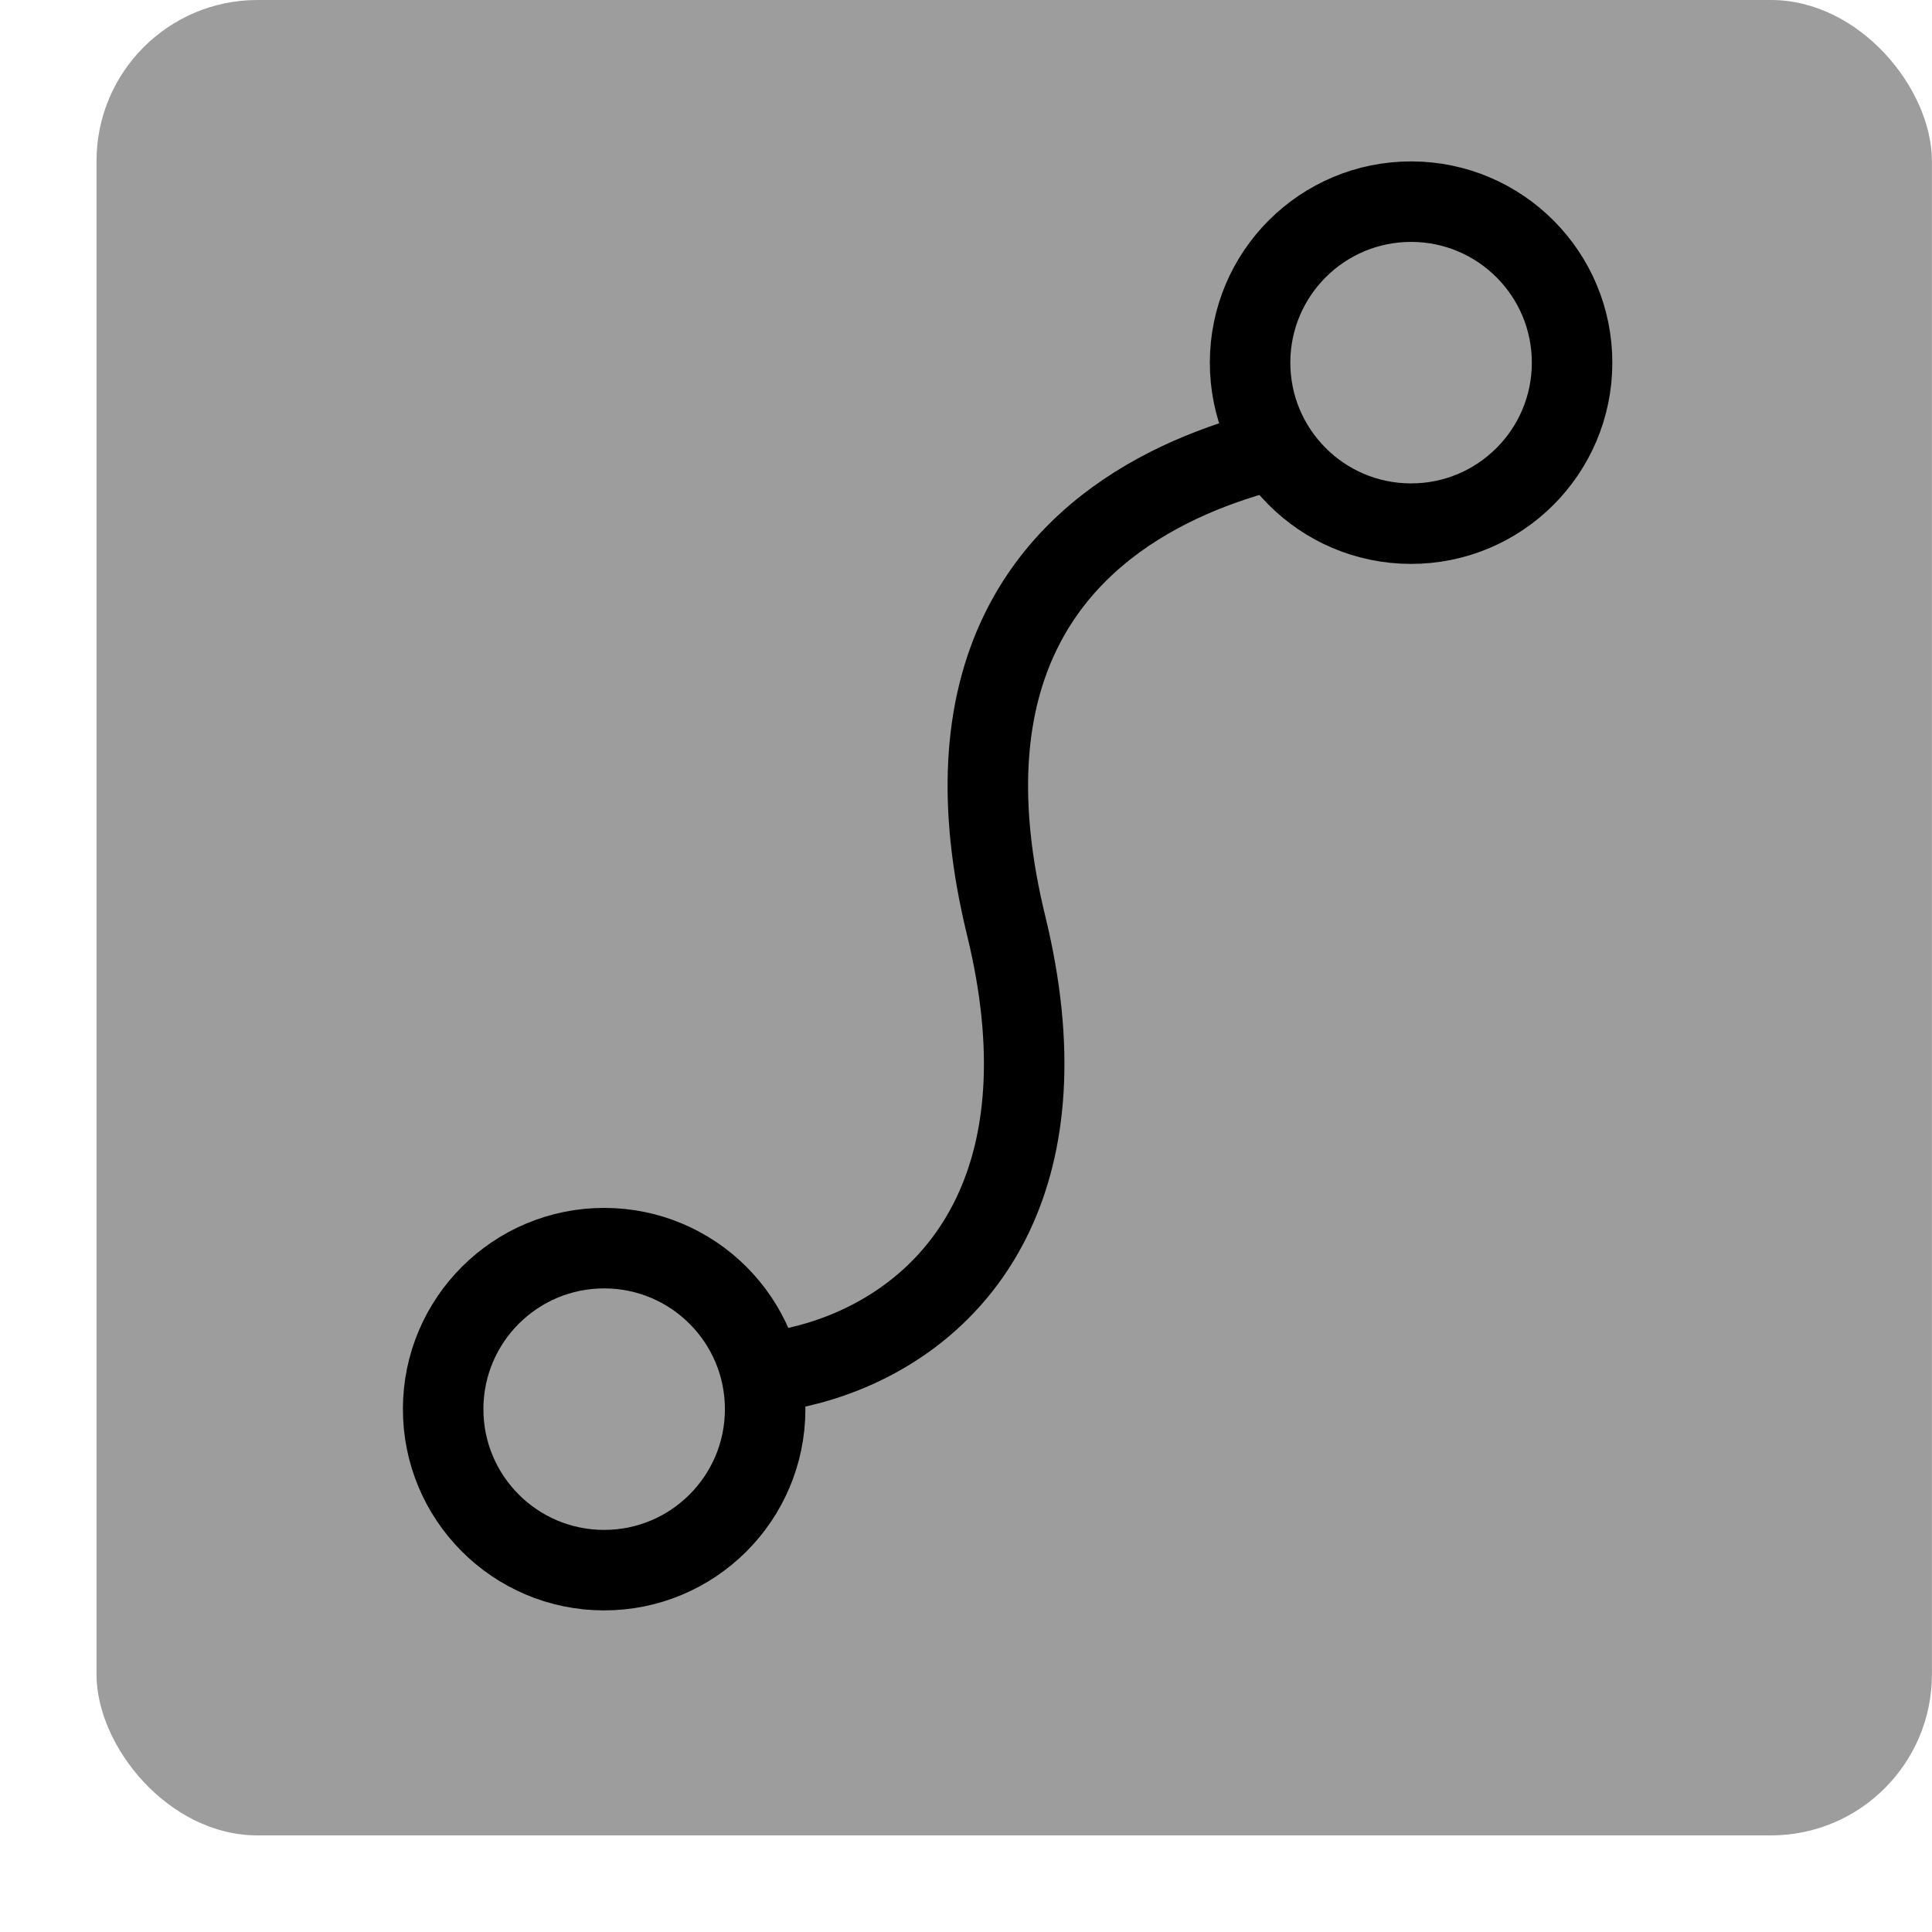
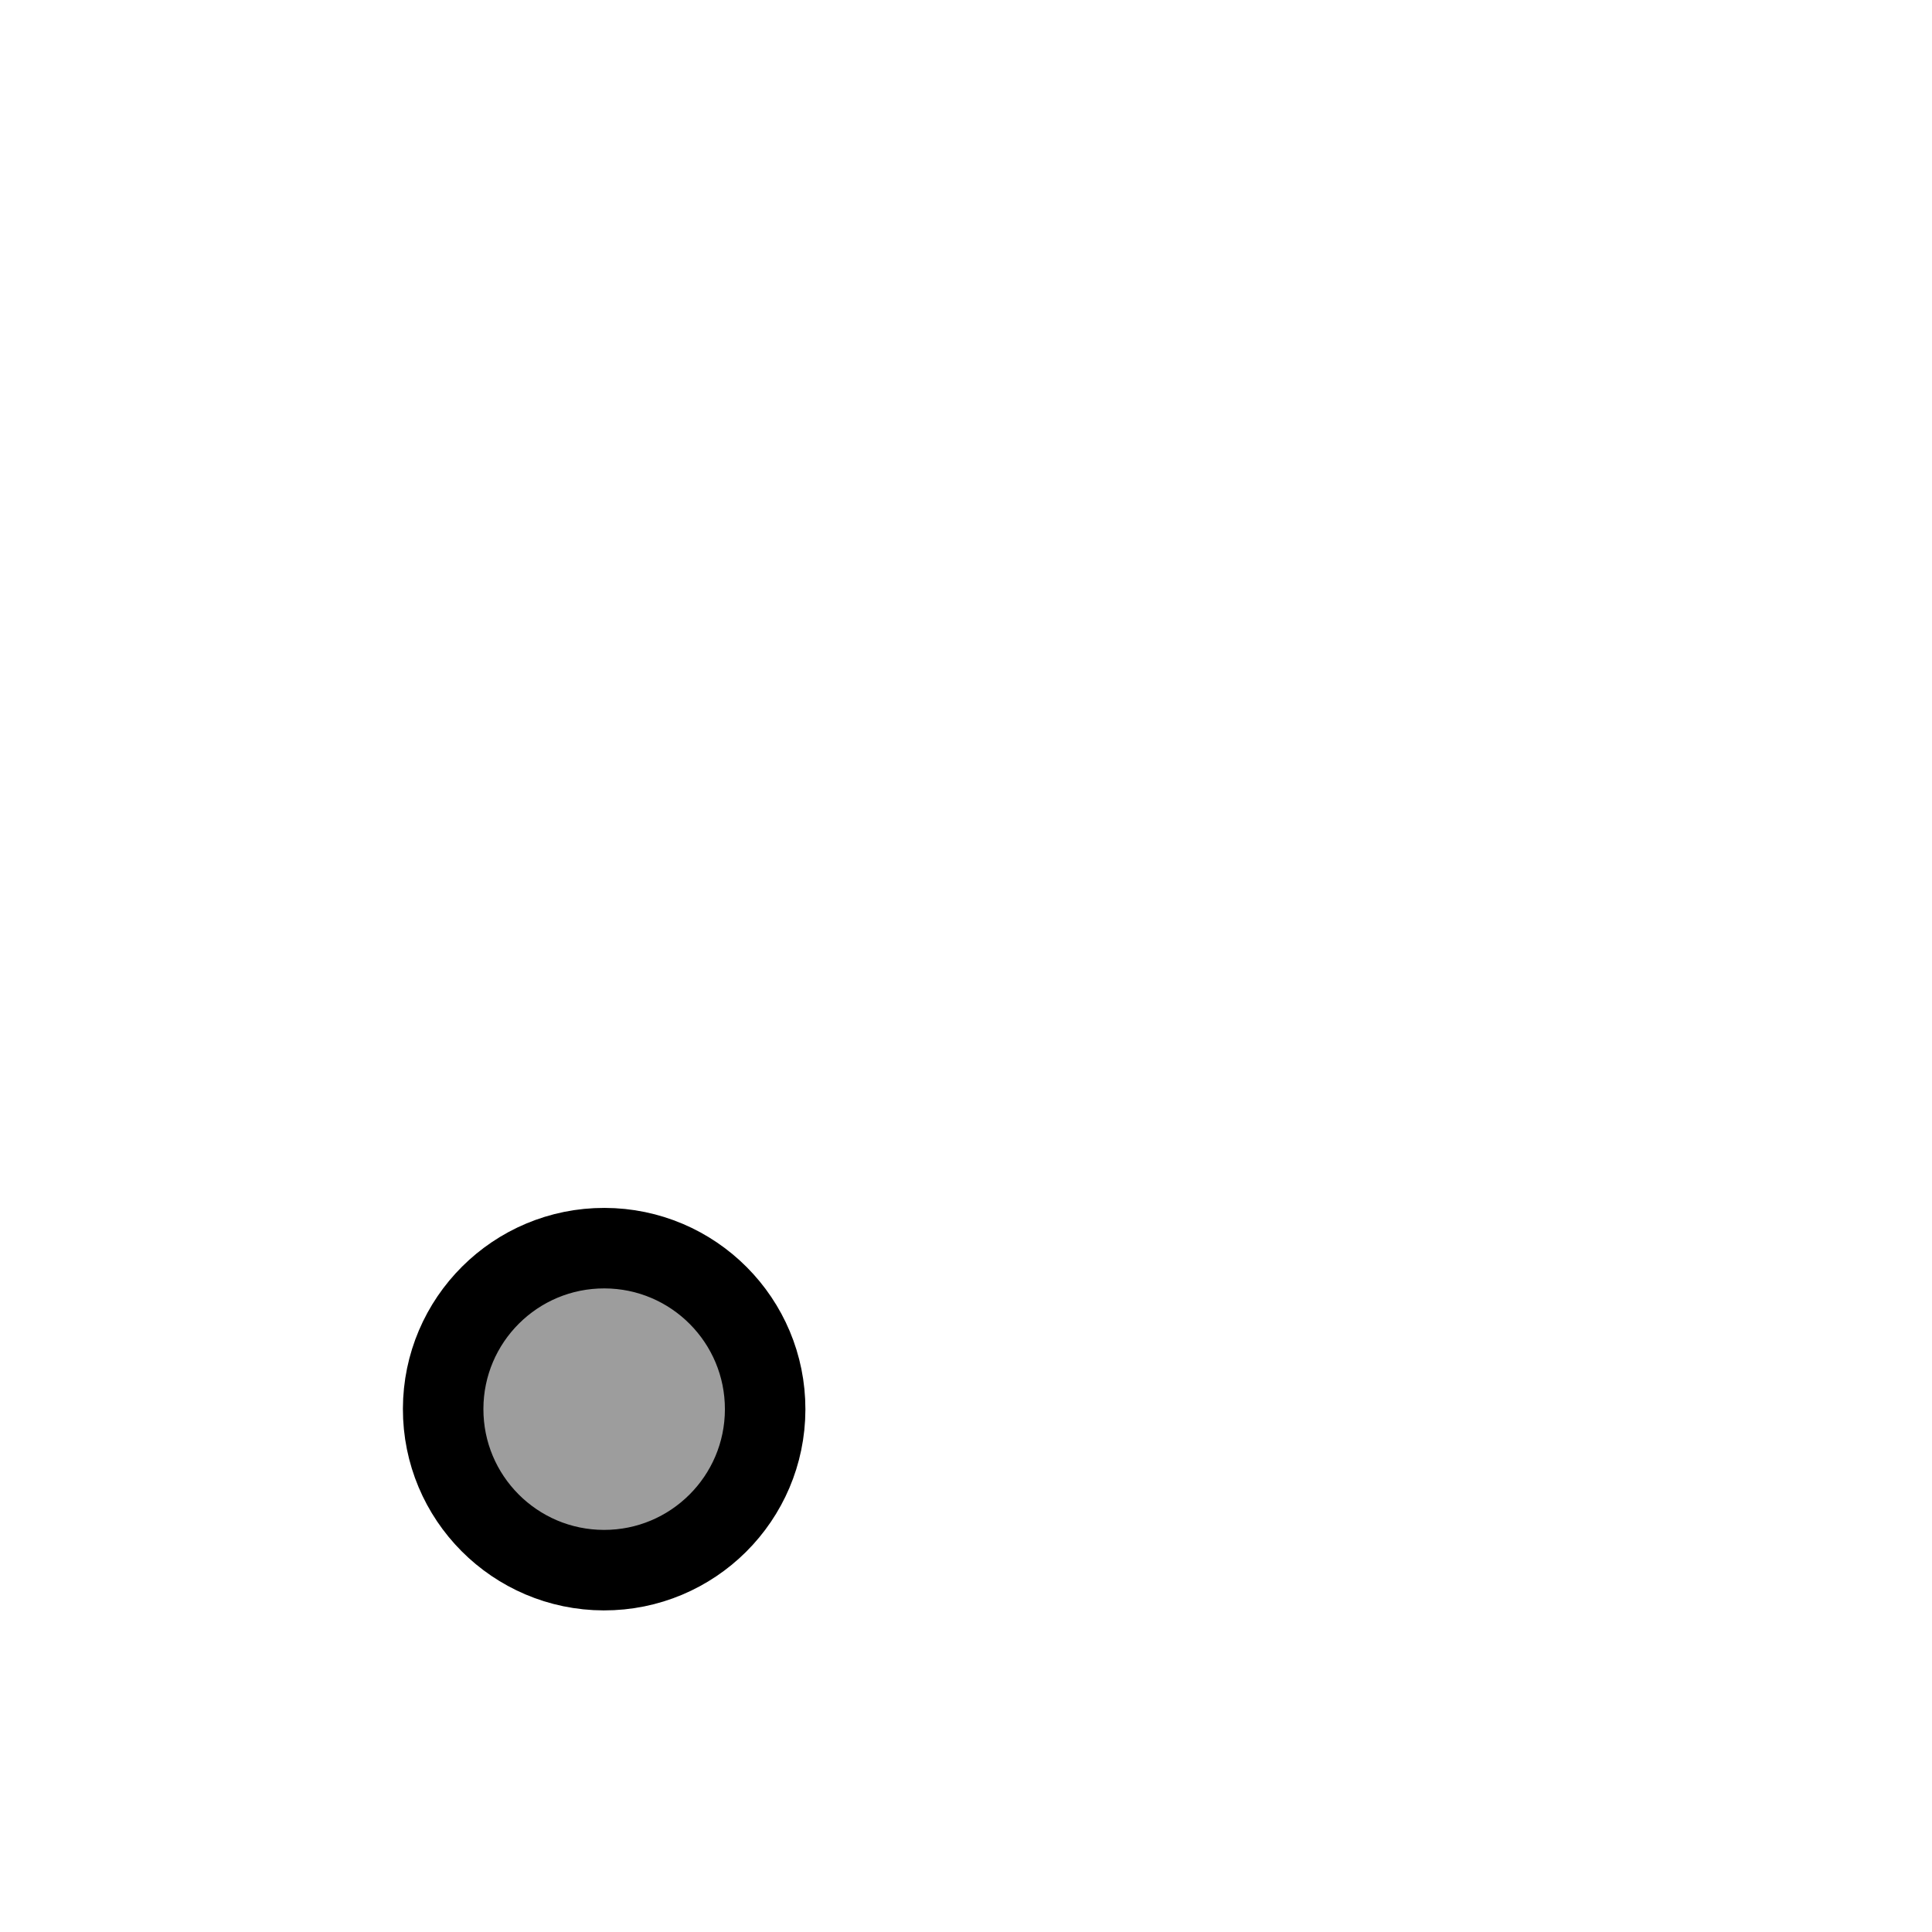
<svg xmlns="http://www.w3.org/2000/svg" width="24" height="24" viewBox="0 0 24 24" fill="none">
-   <rect x="1.199" width="22.8" height="22.8" rx="2" fill="#9D9D9D" />
-   <path d="M17.388 5.363C17.388 5.363 11 5.363 12.499 11.499C13.997 17.635 7.498 17.999 7.004 15.981" stroke="black" />
-   <circle cx="17.529" cy="4.505" r="2" transform="rotate(-179.875 17.529 4.505)" fill="#9D9D9D" stroke="black" />
  <circle cx="7.505" cy="17.505" r="2" transform="rotate(-179.875 7.505 17.505)" fill="#9D9D9D" stroke="black" />
</svg>